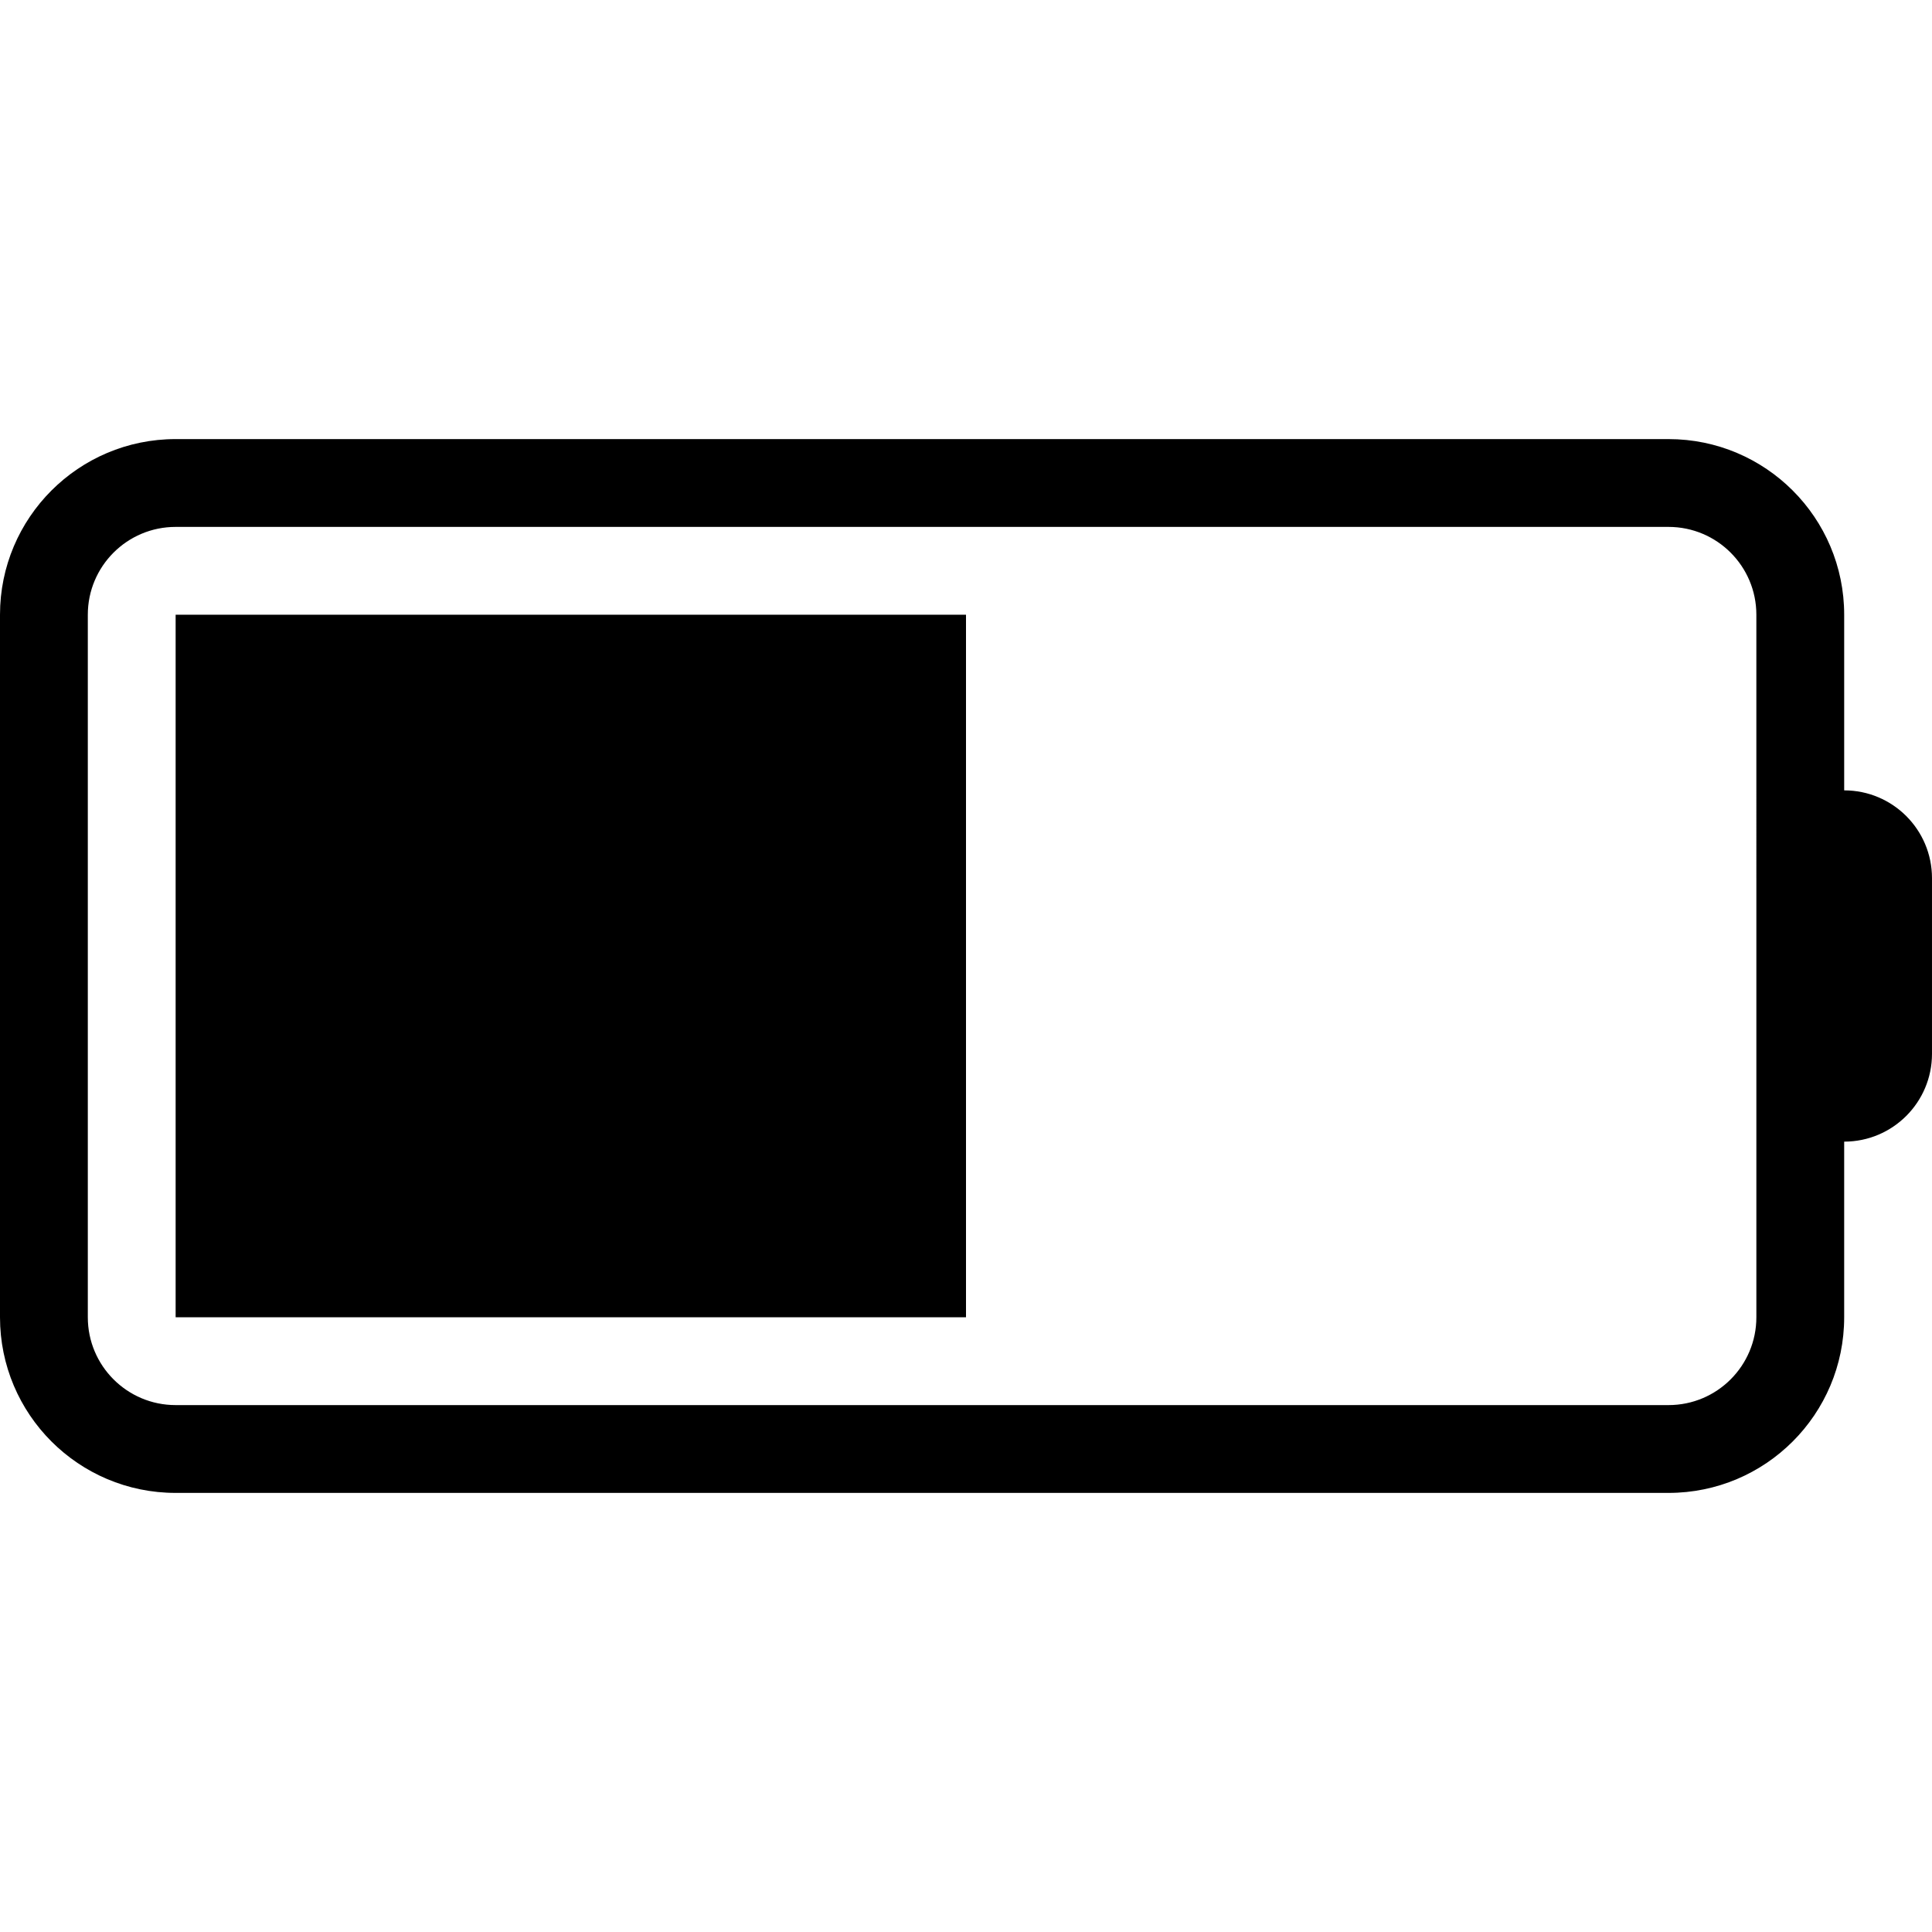
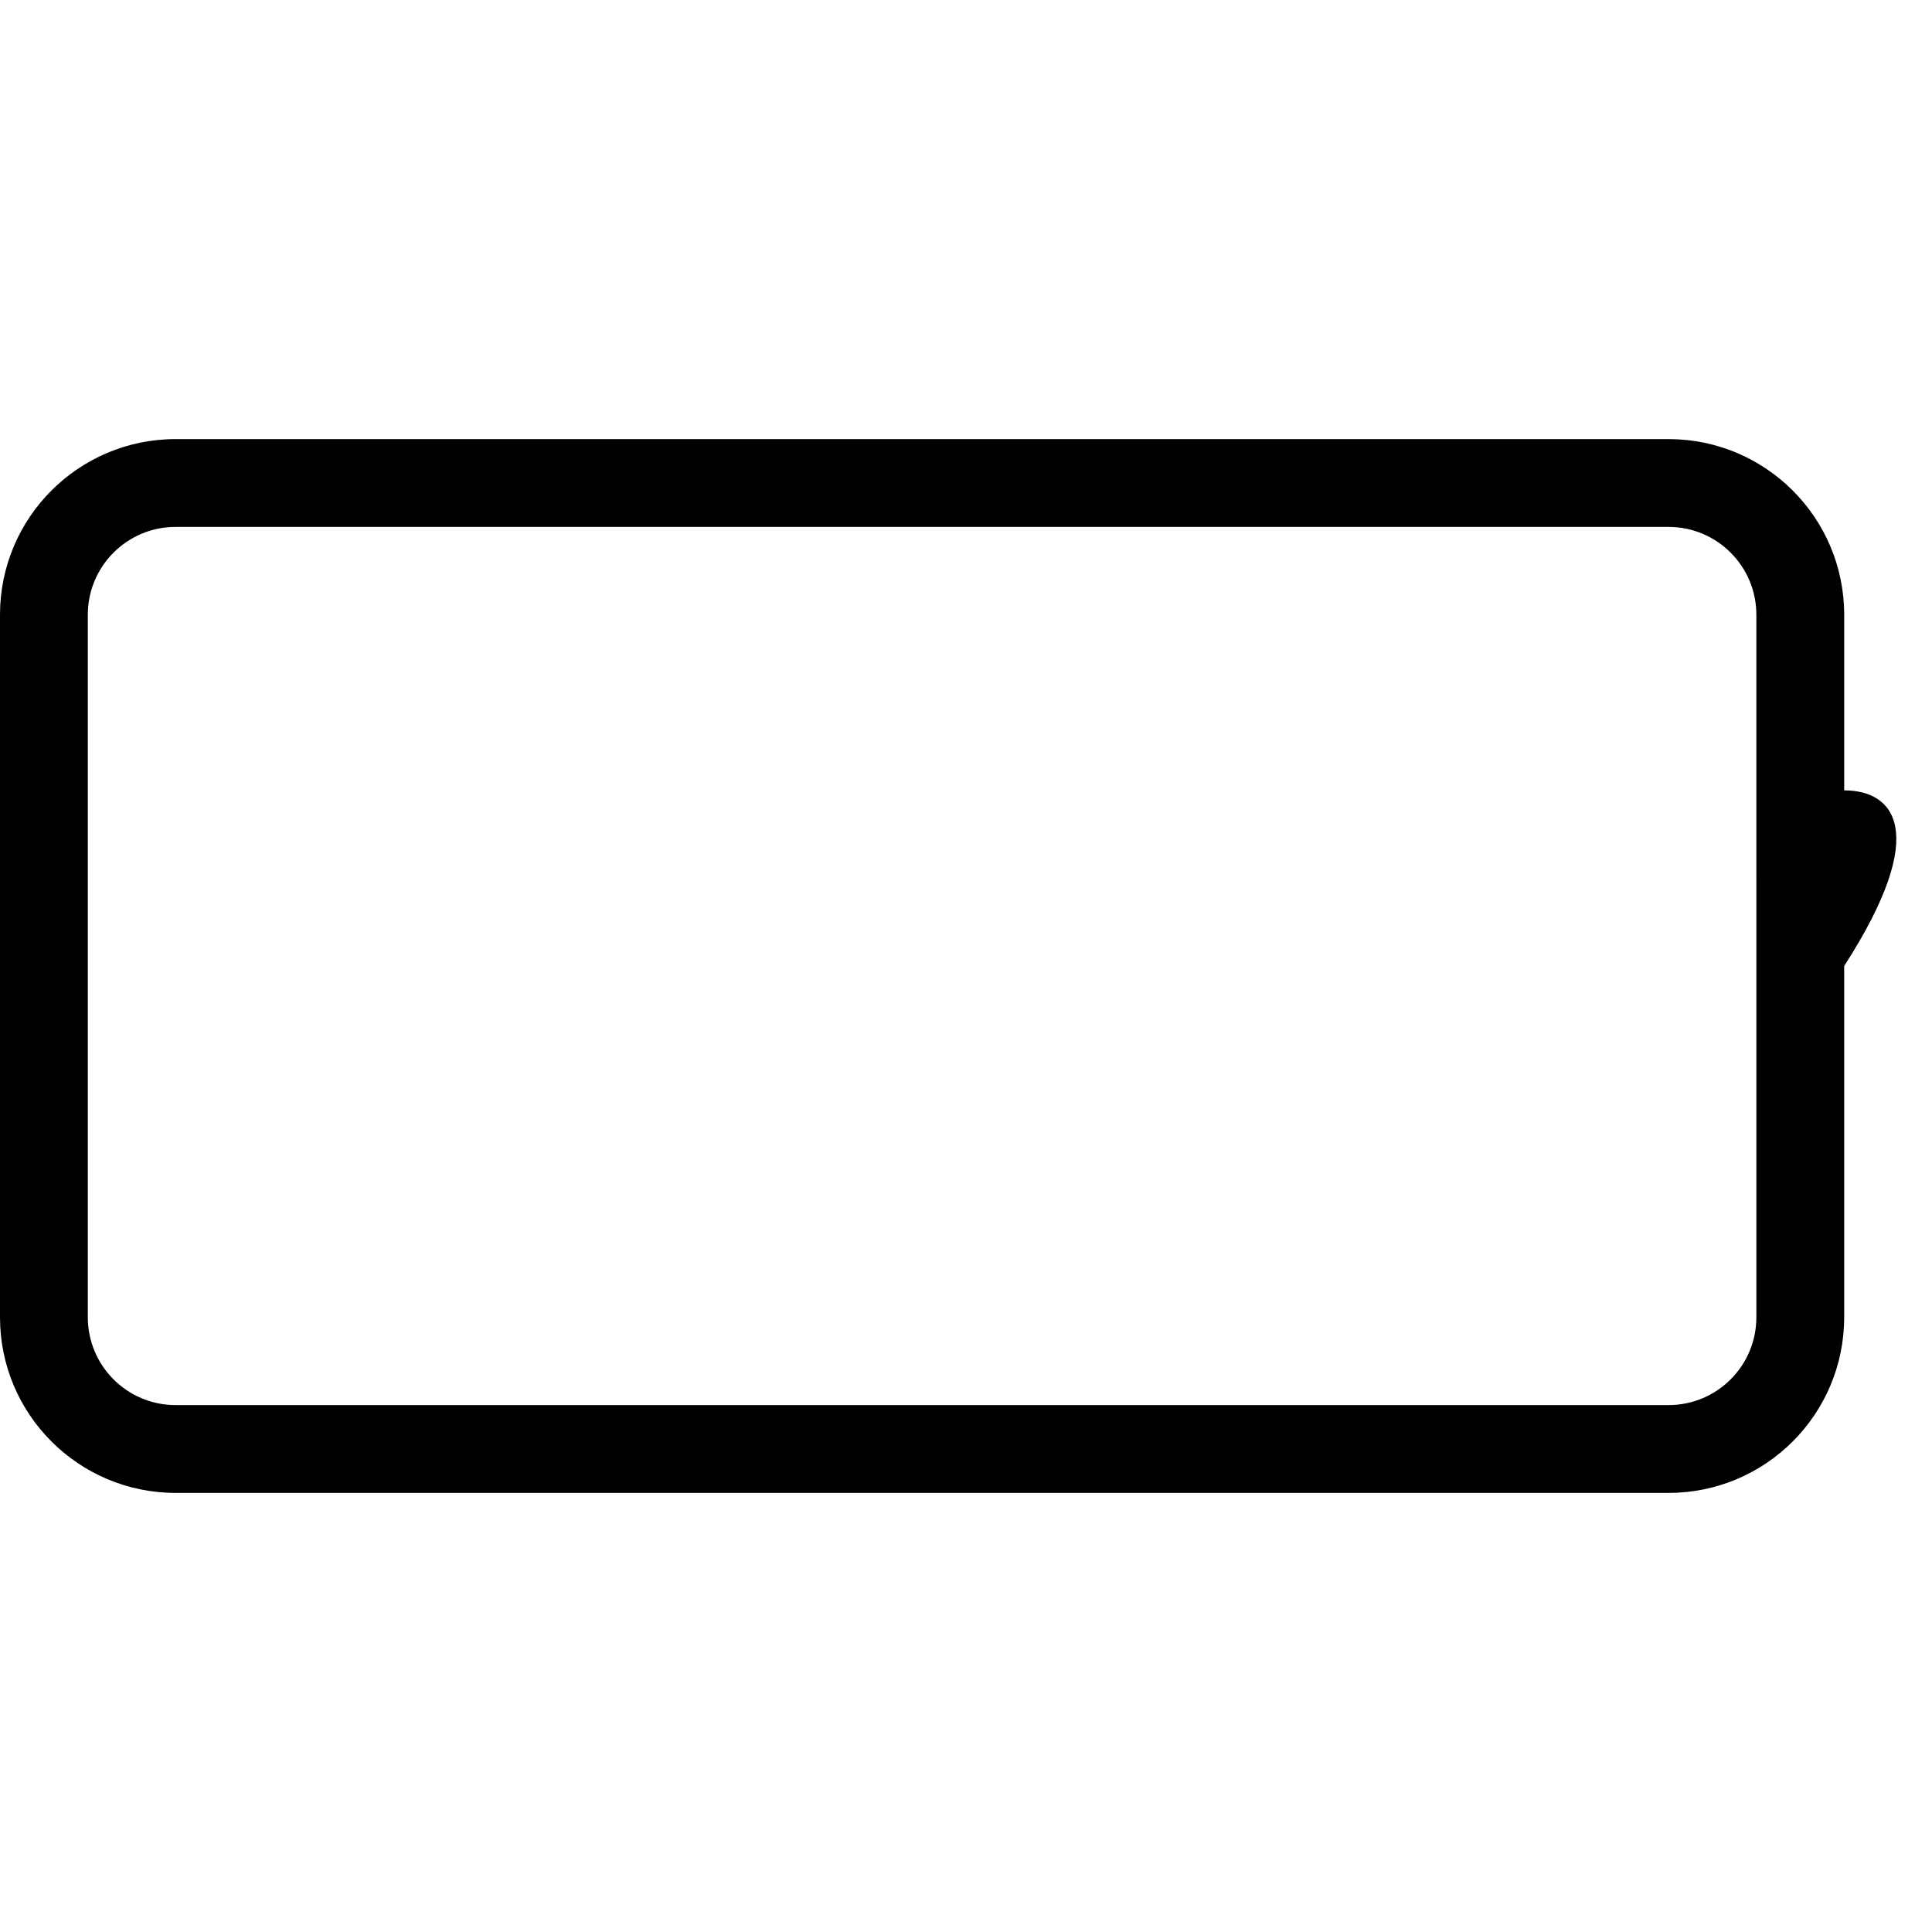
<svg xmlns="http://www.w3.org/2000/svg" version="1.1" id="Capa_1" x="0px" y="0px" viewBox="0 0 512 512" style="enable-background:new 0 0 512 512;" xml:space="preserve">
  <g>
    <g>
      <g>
-         <path d="M488.727,209.455v-46.545c0-25.706-20.839-46.545-46.545-46.545H46.545C20.839,116.364,0,137.203,0,162.909v186.182     c0,25.706,20.839,46.545,46.545,46.545h395.636c25.706,0,46.545-20.839,46.545-46.545v-46.545     c12.853,0,23.273-10.42,23.273-23.273v-46.545C512,219.874,501.58,209.455,488.727,209.455z M465.455,232.727v116.364     c0,12.853-10.42,23.273-23.273,23.273H46.545c-12.853,0-23.273-10.42-23.273-23.273V162.909c0-12.853,10.42-23.273,23.273-23.273     h395.636c12.853,0,23.273,10.42,23.273,23.273V232.727z" />
-         <rect x="46.545" y="162.909" width="209.455" height="186.182" />
+         <path d="M488.727,209.455v-46.545c0-25.706-20.839-46.545-46.545-46.545H46.545C20.839,116.364,0,137.203,0,162.909v186.182     c0,25.706,20.839,46.545,46.545,46.545h395.636c25.706,0,46.545-20.839,46.545-46.545v-46.545     v-46.545C512,219.874,501.58,209.455,488.727,209.455z M465.455,232.727v116.364     c0,12.853-10.42,23.273-23.273,23.273H46.545c-12.853,0-23.273-10.42-23.273-23.273V162.909c0-12.853,10.42-23.273,23.273-23.273     h395.636c12.853,0,23.273,10.42,23.273,23.273V232.727z" />
      </g>
    </g>
  </g>
  <g>
</g>
  <g>
</g>
  <g>
</g>
  <g>
</g>
  <g>
</g>
  <g>
</g>
  <g>
</g>
  <g>
</g>
  <g>
</g>
  <g>
</g>
  <g>
</g>
  <g>
</g>
  <g>
</g>
  <g>
</g>
  <g>
</g>
</svg>